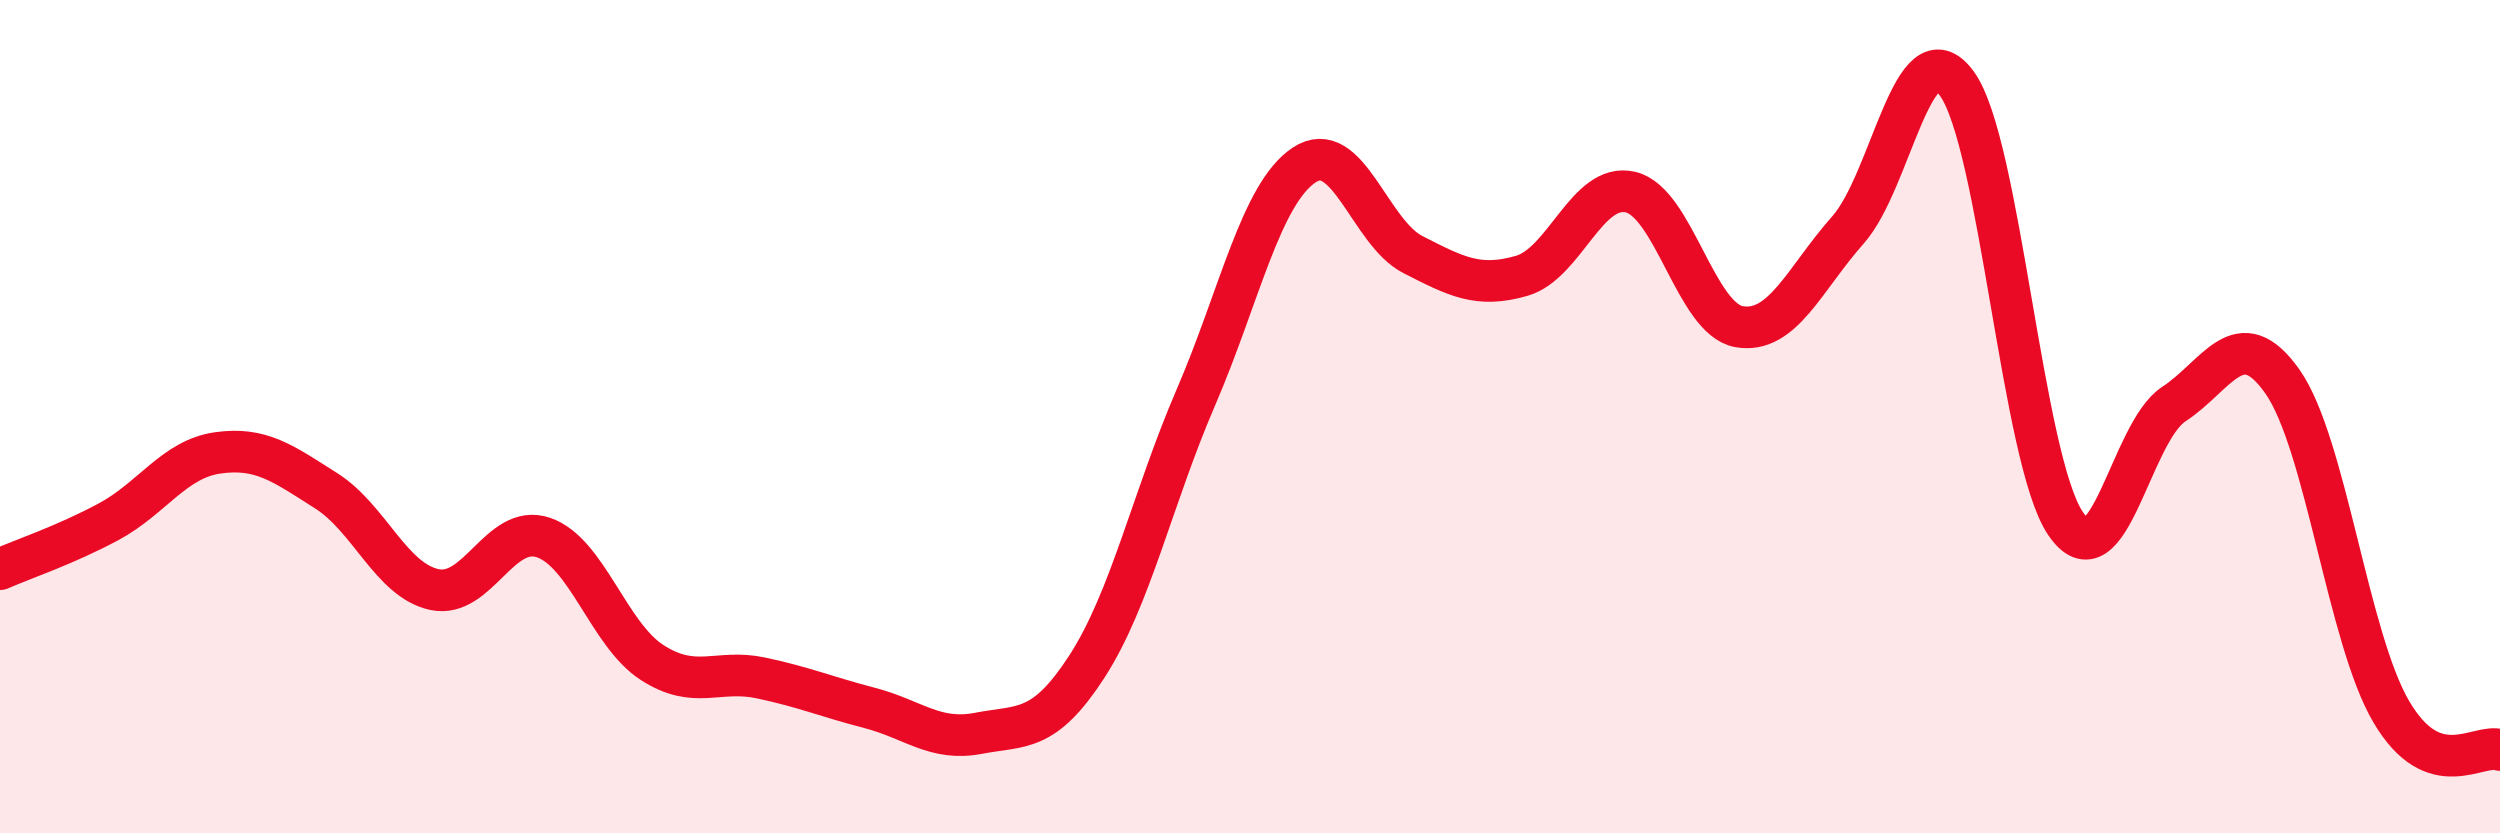
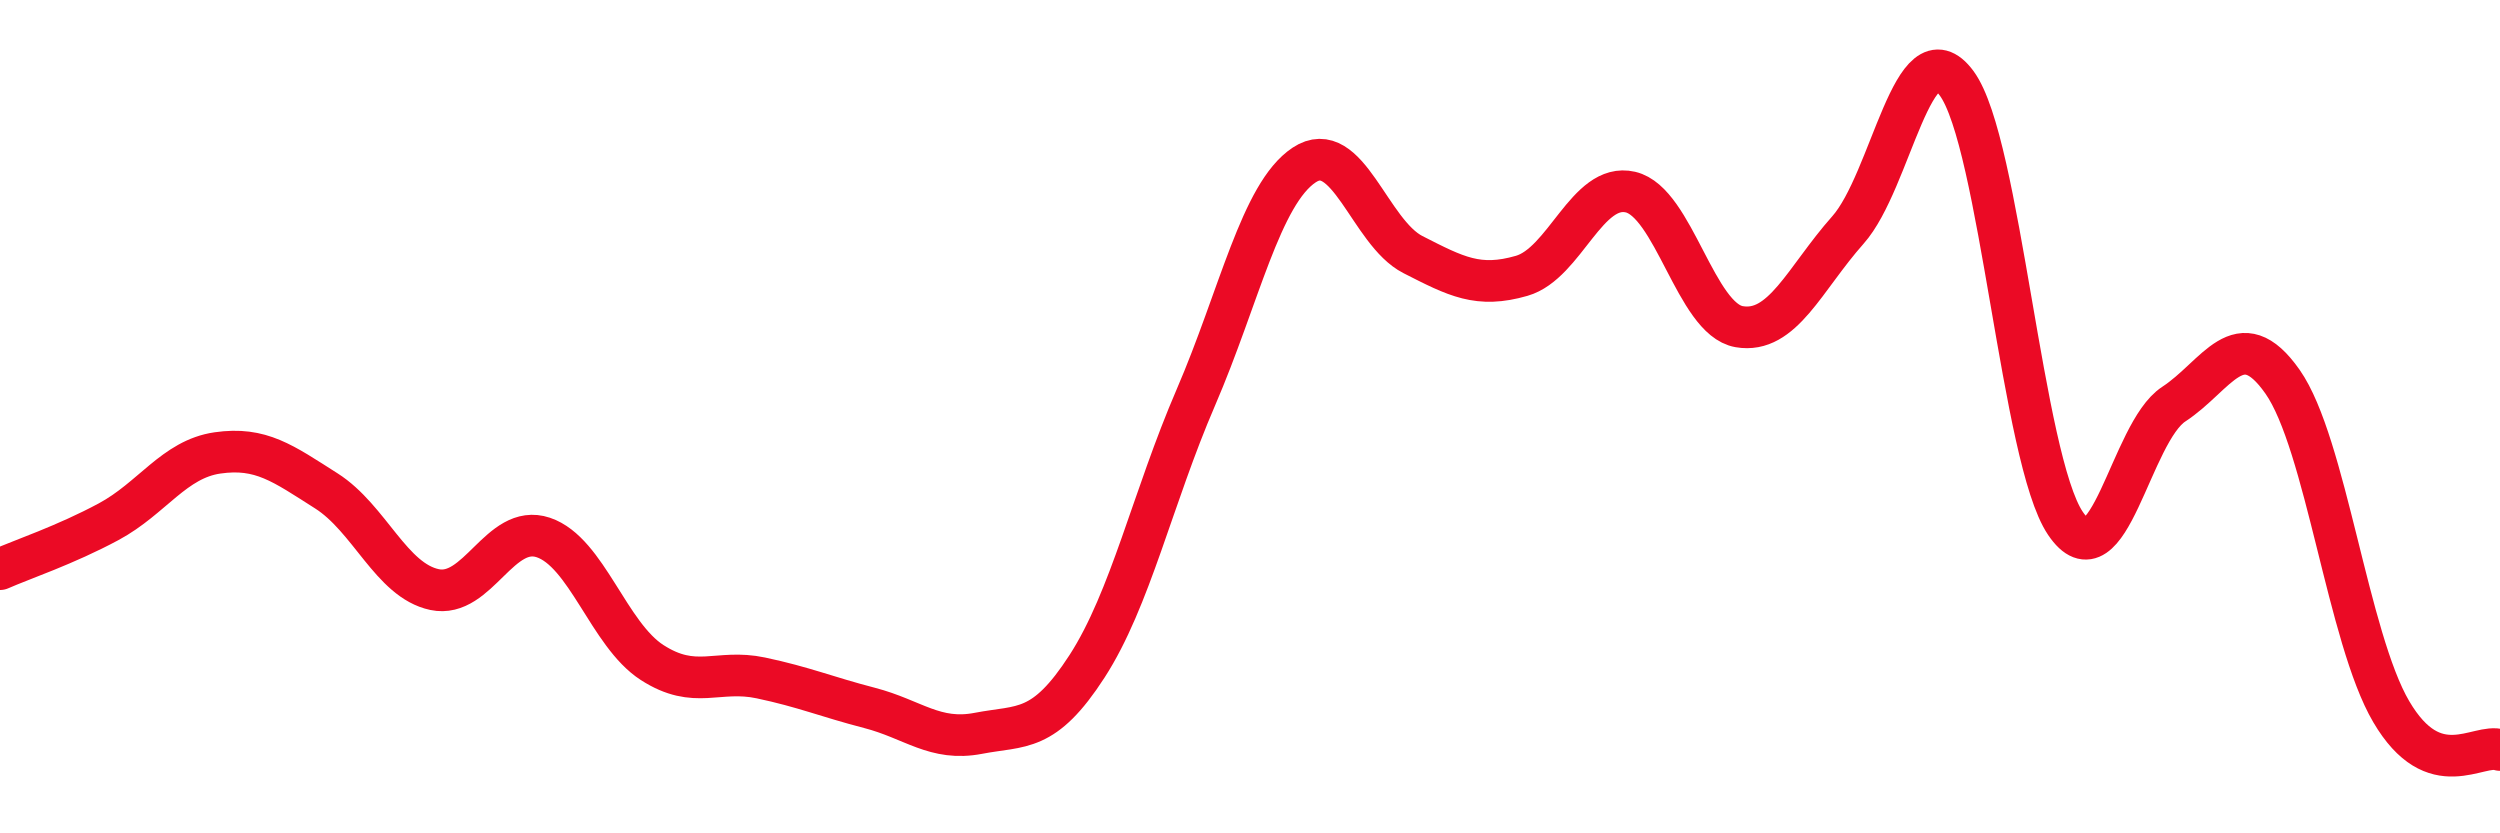
<svg xmlns="http://www.w3.org/2000/svg" width="60" height="20" viewBox="0 0 60 20">
-   <path d="M 0,13.66 C 0.52,13.43 1.57,13.08 2.61,12.52 C 3.65,11.96 4.18,11.02 5.22,10.87 C 6.26,10.72 6.79,11.12 7.83,11.78 C 8.87,12.44 9.39,13.93 10.43,14.15 C 11.47,14.37 12,12.55 13.04,12.9 C 14.08,13.25 14.61,15.23 15.65,15.9 C 16.69,16.57 17.22,16.05 18.26,16.27 C 19.3,16.49 19.83,16.72 20.87,16.99 C 21.91,17.26 22.44,17.8 23.48,17.6 C 24.52,17.4 25.05,17.6 26.09,15.99 C 27.13,14.38 27.66,11.95 28.7,9.54 C 29.74,7.13 30.26,4.65 31.3,3.96 C 32.34,3.27 32.87,5.58 33.91,6.11 C 34.95,6.64 35.48,6.92 36.52,6.62 C 37.56,6.32 38.09,4.37 39.13,4.61 C 40.17,4.85 40.7,7.66 41.74,7.84 C 42.78,8.02 43.31,6.69 44.35,5.52 C 45.39,4.35 45.92,0.59 46.96,2 C 48,3.41 48.53,11.02 49.57,12.56 C 50.61,14.1 51.13,10.38 52.17,9.7 C 53.21,9.02 53.74,7.68 54.78,9.16 C 55.82,10.64 56.35,15.31 57.39,17.08 C 58.43,18.85 59.48,17.82 60,18L60 20L0 20Z" fill="#EB0A25" opacity="0.1" stroke-linecap="round" stroke-linejoin="round" />
  <path d="M 0,13.66 C 0.52,13.43 1.57,13.08 2.61,12.52 C 3.65,11.96 4.18,11.02 5.22,10.87 C 6.26,10.72 6.79,11.12 7.83,11.78 C 8.87,12.44 9.39,13.93 10.43,14.15 C 11.47,14.37 12,12.55 13.04,12.9 C 14.08,13.25 14.61,15.23 15.65,15.9 C 16.69,16.57 17.22,16.05 18.26,16.27 C 19.3,16.49 19.83,16.72 20.87,16.99 C 21.91,17.26 22.44,17.8 23.48,17.6 C 24.52,17.4 25.05,17.6 26.09,15.99 C 27.13,14.38 27.66,11.95 28.7,9.54 C 29.74,7.13 30.26,4.65 31.3,3.96 C 32.34,3.27 32.87,5.58 33.91,6.11 C 34.95,6.64 35.48,6.92 36.52,6.62 C 37.56,6.32 38.09,4.37 39.13,4.61 C 40.17,4.85 40.7,7.66 41.74,7.84 C 42.78,8.02 43.31,6.69 44.35,5.52 C 45.39,4.35 45.92,0.59 46.96,2 C 48,3.41 48.53,11.02 49.57,12.56 C 50.61,14.1 51.13,10.38 52.17,9.7 C 53.21,9.02 53.74,7.68 54.78,9.16 C 55.82,10.64 56.35,15.31 57.39,17.08 C 58.43,18.85 59.48,17.82 60,18" stroke="#EB0A25" stroke-width="1" fill="none" stroke-linecap="round" stroke-linejoin="round" />
</svg>